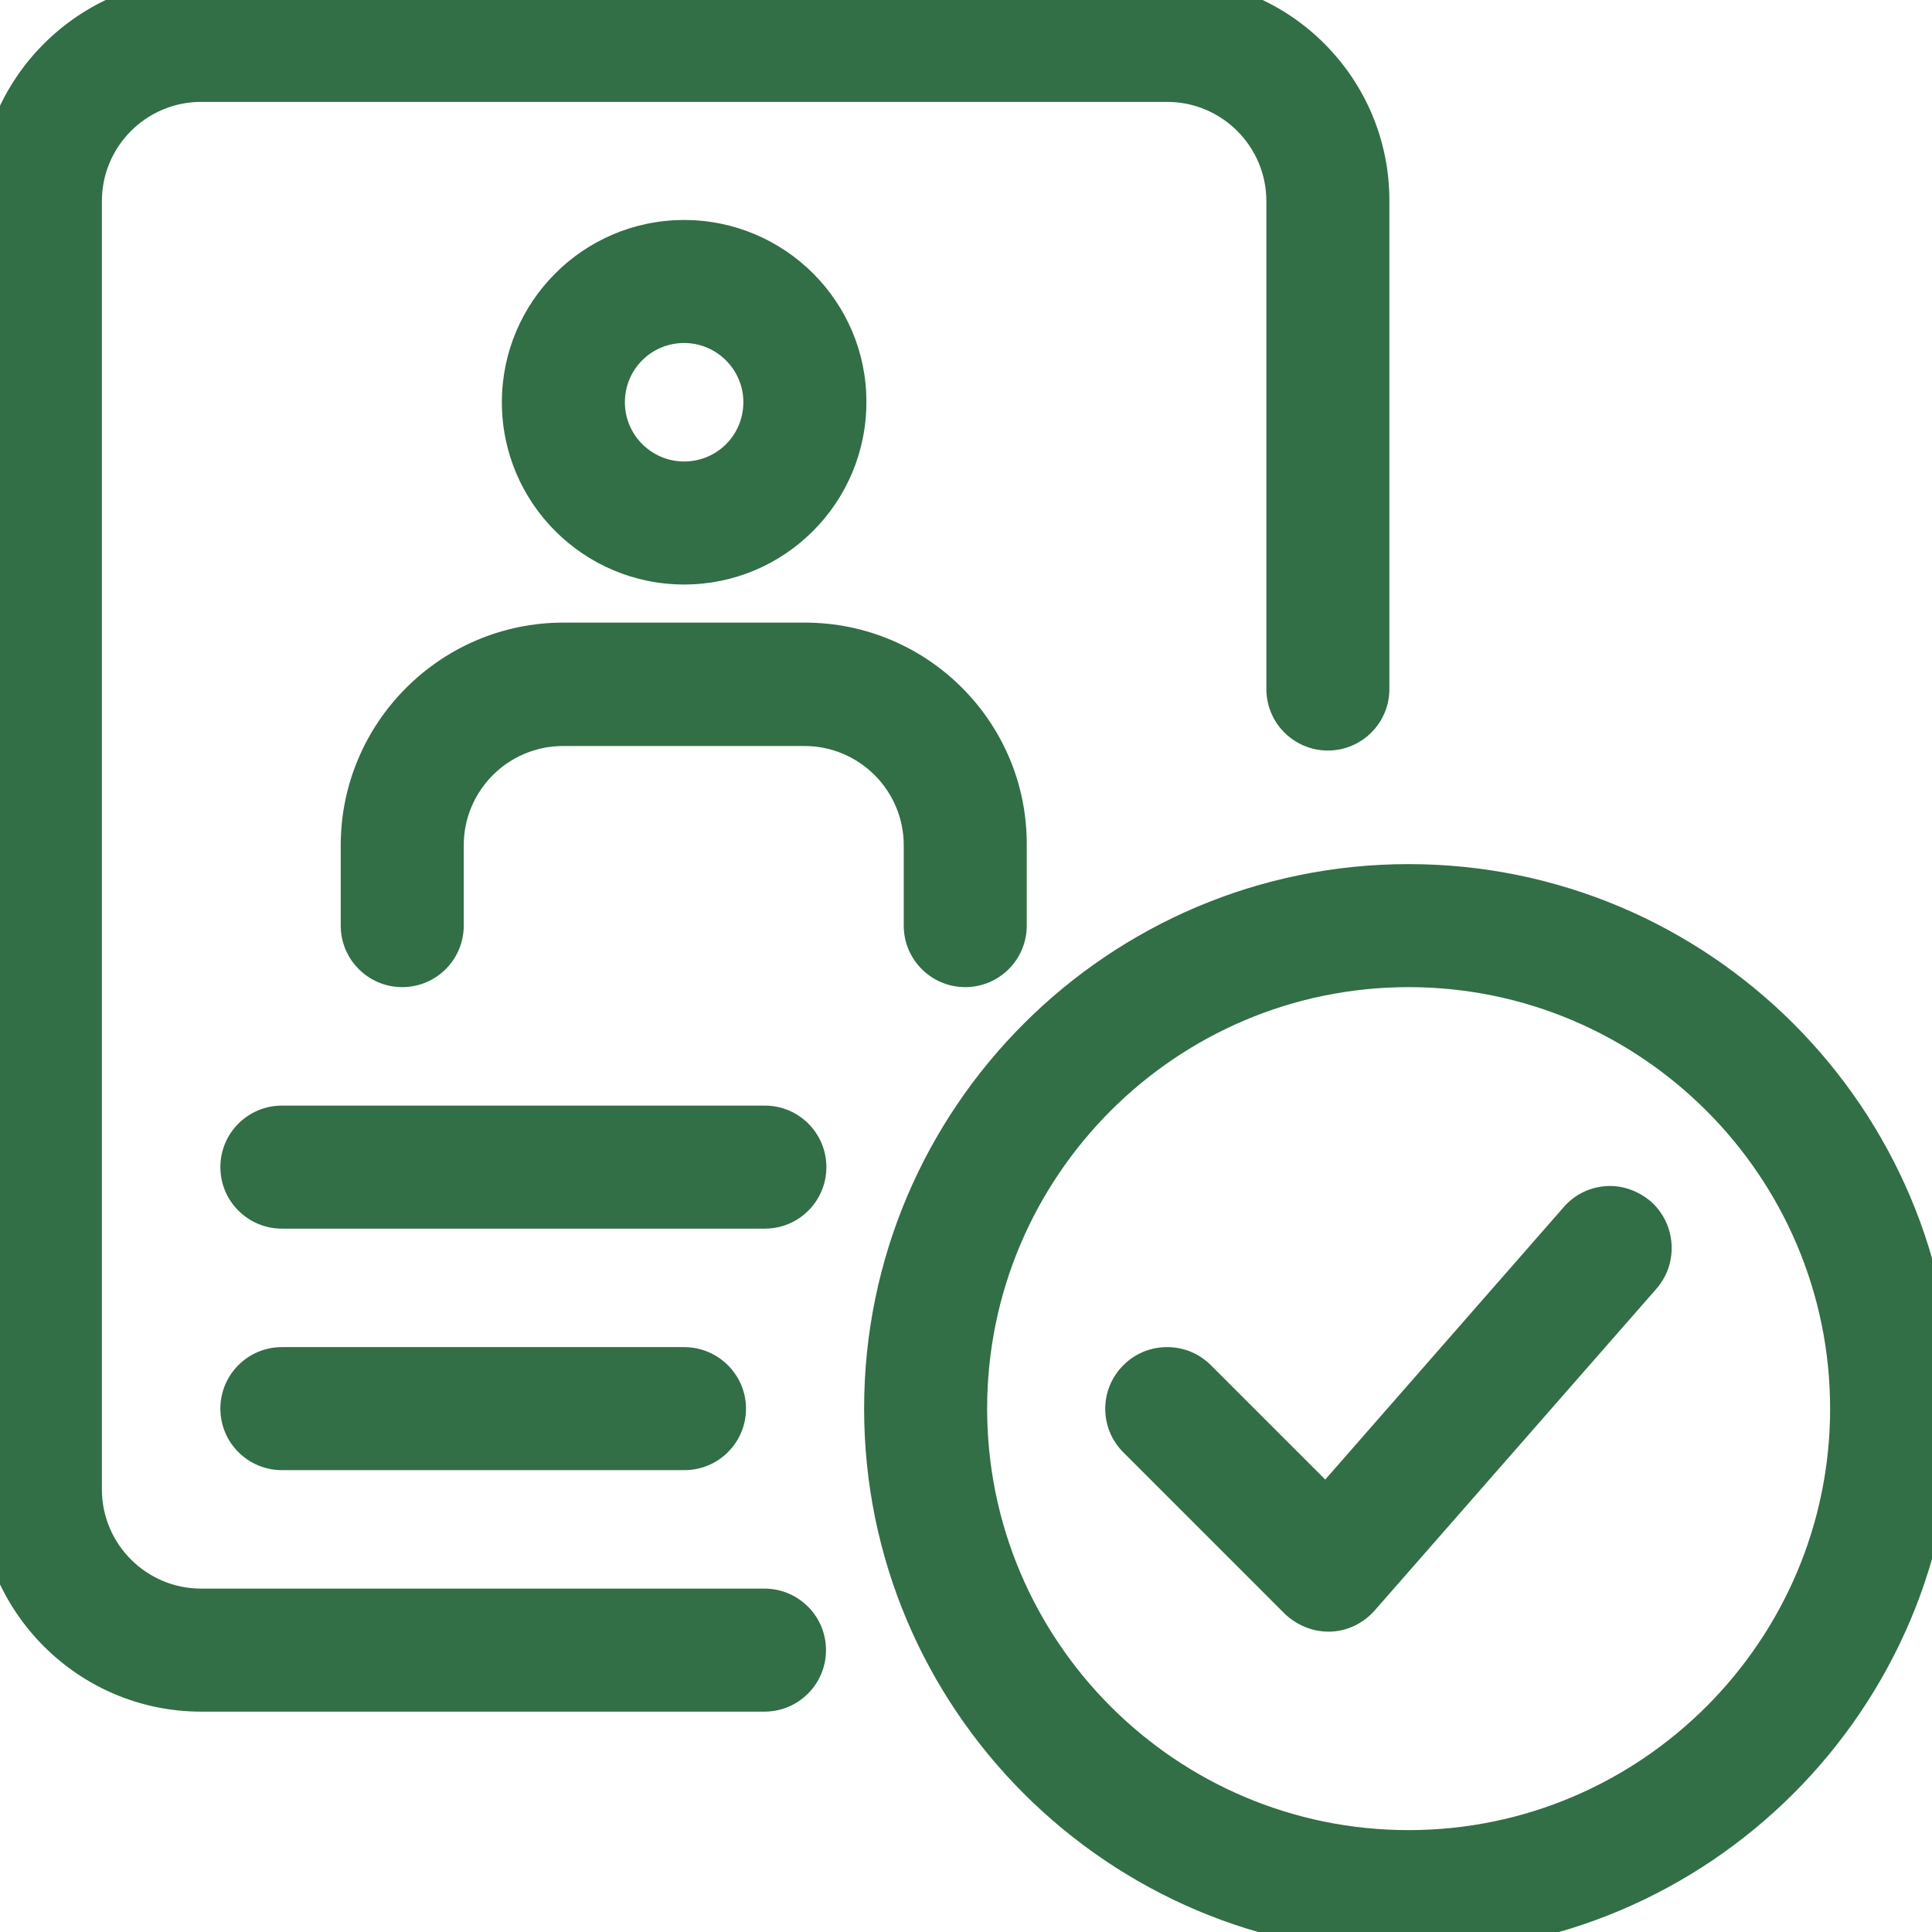
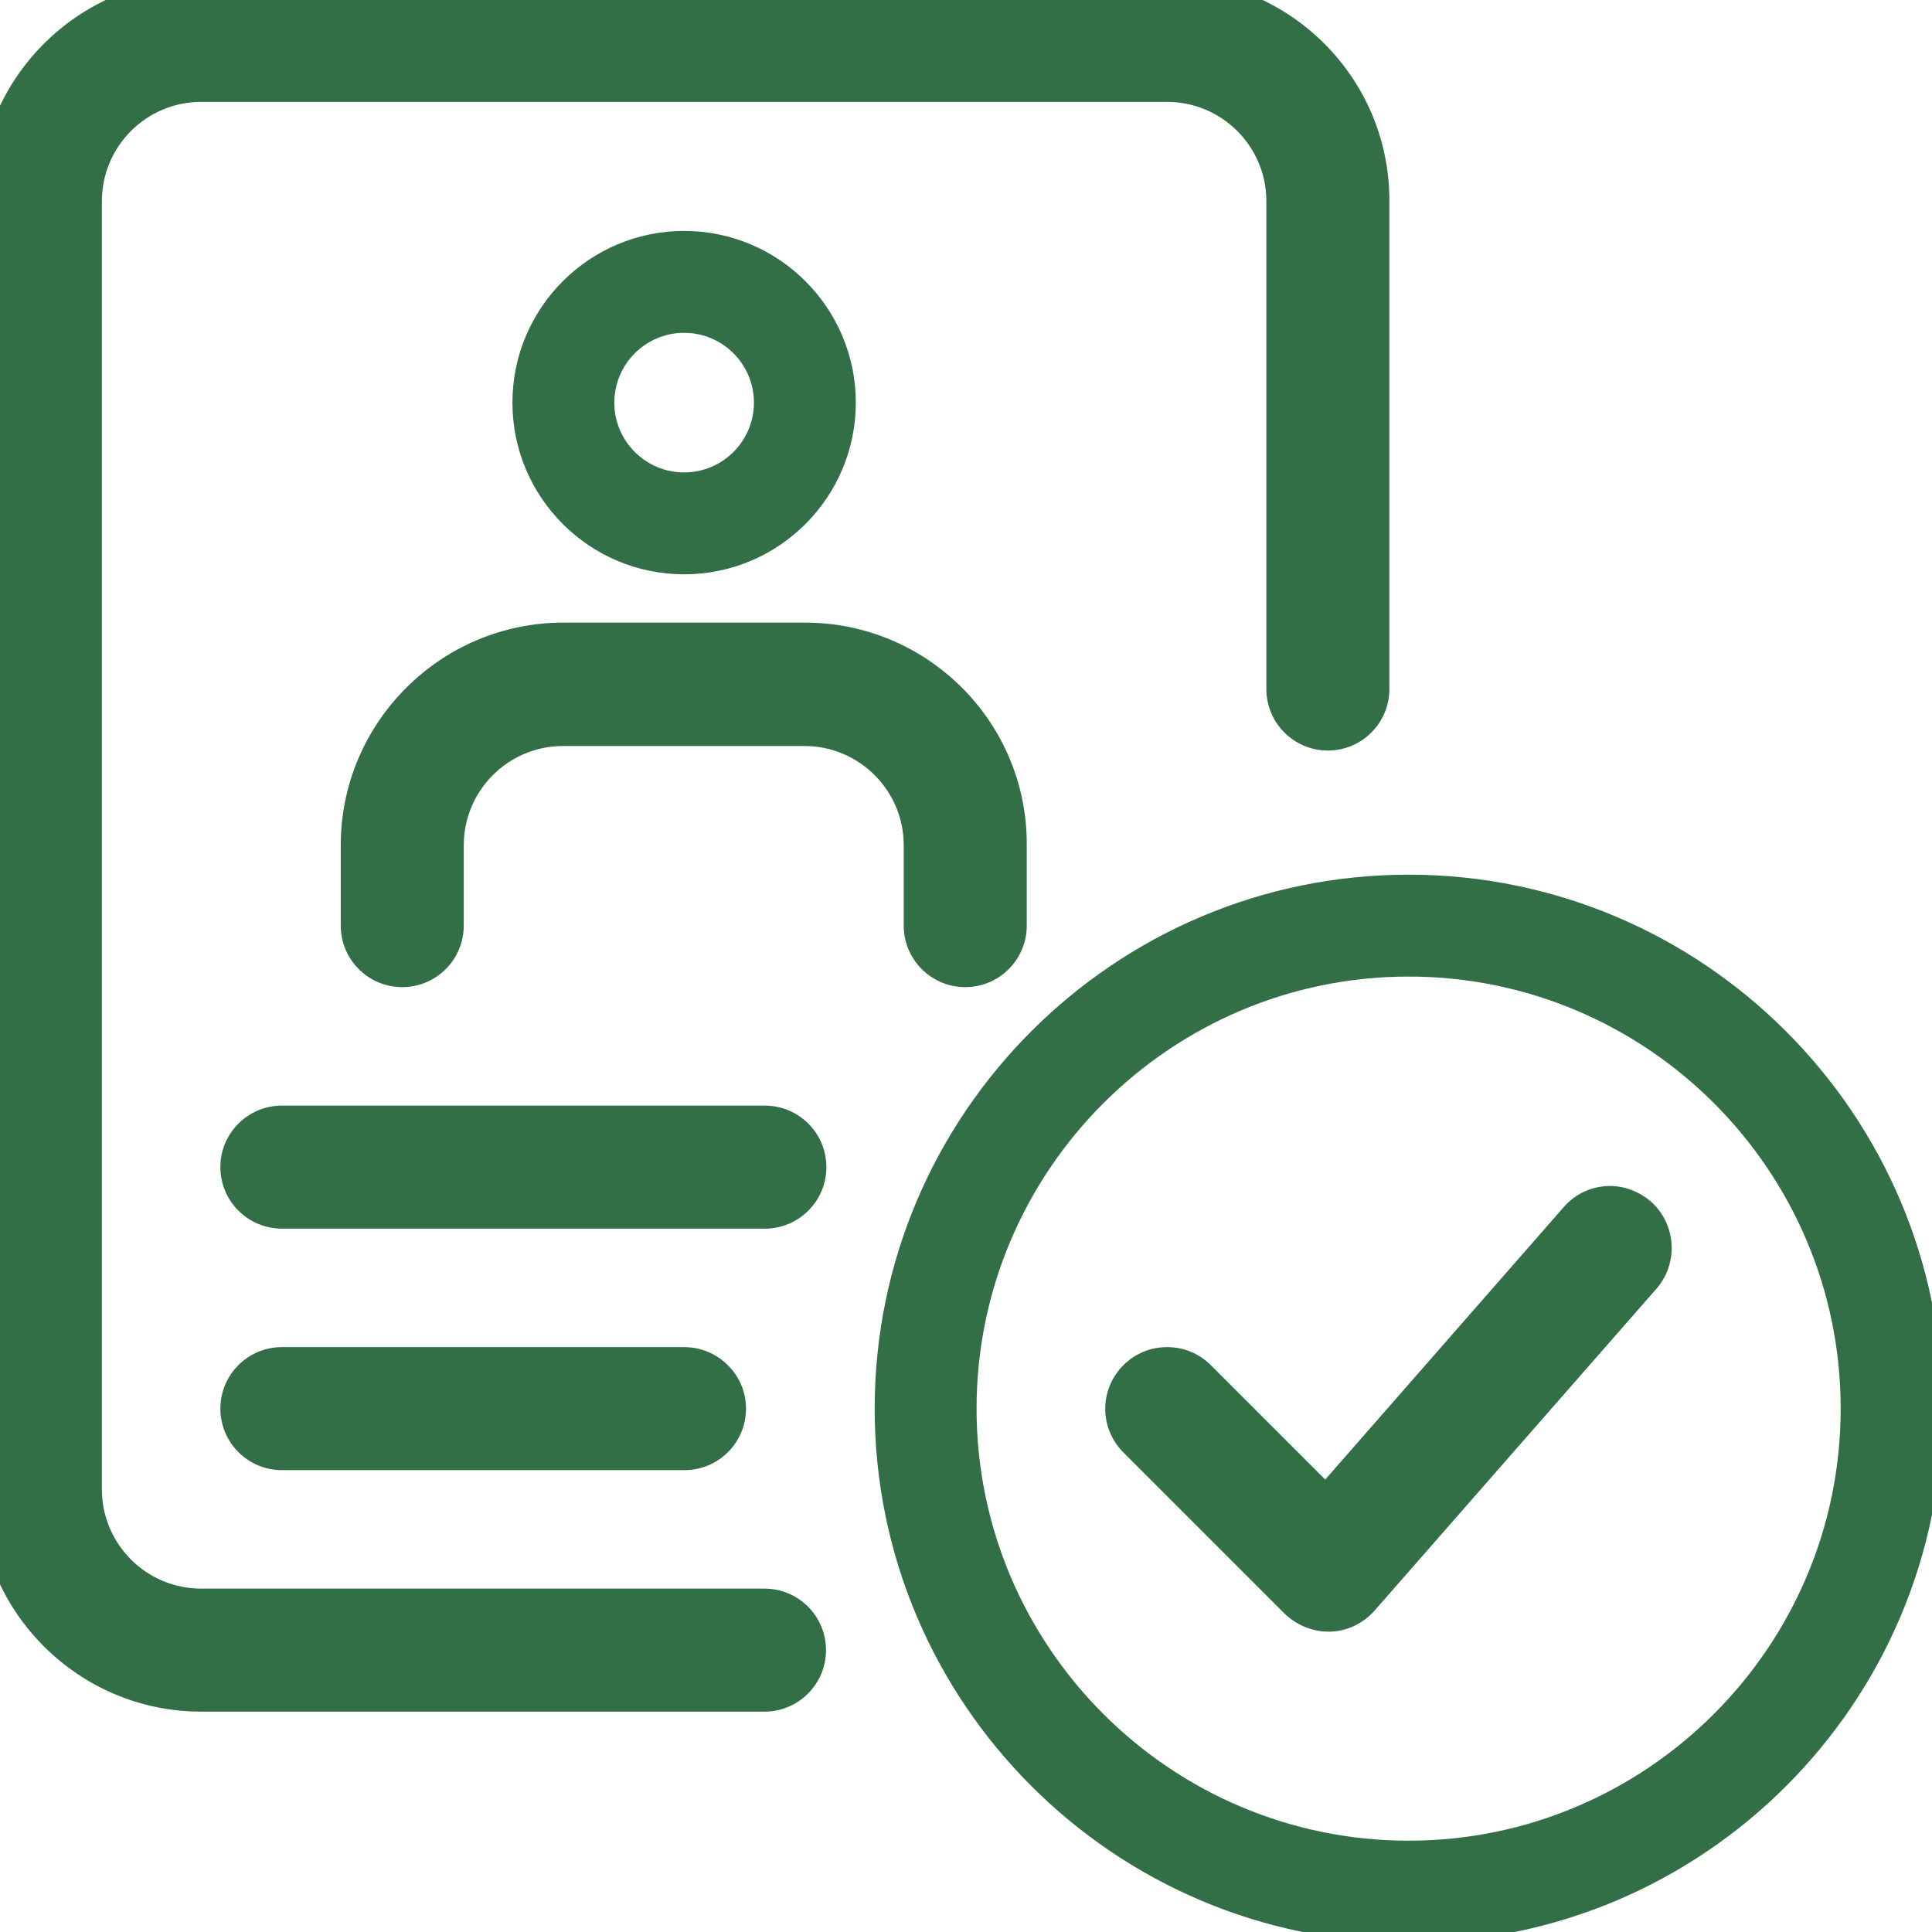
<svg xmlns="http://www.w3.org/2000/svg" version="1.1" id="_x31_" x="0px" y="0px" viewBox="0 0 512 512" style="enable-background:new 0 0 512 512;" xml:space="preserve">
  <style type="text/css">
	.st0{fill:#326E46;}
</style>
  <g>
    <g>
      <path class="st0" d="M74.7,322.8c-7.4,0-13.5-6.1-13.5-13.5s6.1-13.5,13.5-13.5h128c7.4,0,13.5,6.1,13.5,13.5s-6.1,13.5-13.5,13.5    H74.7z" />
      <path class="st0" d="M202.7,298.7c5.9,0,10.7,4.8,10.7,10.7s-4.8,10.7-10.7,10.7h-128c-5.9,0-10.7-4.8-10.7-10.7    s4.8-10.7,10.7-10.7H202.7 M202.7,293h-128c-9,0-16.3,7.3-16.3,16.3s7.3,16.3,16.3,16.3h128c9,0,16.3-7.3,16.3-16.3    S211.7,293,202.7,293L202.7,293z" />
    </g>
  </g>
  <g>
    <g>
      <path class="st0" d="M74.7,386.8c-7.4,0-13.5-6.1-13.5-13.5s6.1-13.5,13.5-13.5h106.7c7.4,0,13.5,6.1,13.5,13.5    s-6.1,13.5-13.5,13.5H74.7z" />
      <path class="st0" d="M181.3,362.7c5.9,0,10.7,4.8,10.7,10.7c0,5.9-4.8,10.7-10.7,10.7H74.7c-5.9,0-10.7-4.8-10.7-10.7    c0-5.9,4.8-10.7,10.7-10.7H181.3 M181.3,357H74.7c-9,0-16.3,7.3-16.3,16.3s7.3,16.3,16.3,16.3h106.7c9,0,16.3-7.3,16.3-16.3    S190.3,357,181.3,357L181.3,357z" />
    </g>
  </g>
  <g>
    <g>
      <path class="st0" d="M181.3,152.2c-25.1,0-45.5-20.4-45.5-45.5s20.4-45.5,45.5-45.5s45.5,20.4,45.5,45.5S206.4,152.2,181.3,152.2z     M181.3,88.2c-10.2,0-18.5,8.3-18.5,18.5s8.3,18.5,18.5,18.5s18.5-8.3,18.5-18.5S191.5,88.2,181.3,88.2z" />
-       <path class="st0" d="M181.3,64c23.5,0,42.7,19.1,42.7,42.7s-19.1,42.7-42.7,42.7s-42.7-19.1-42.7-42.7S157.8,64,181.3,64     M181.3,128c11.8,0,21.3-9.6,21.3-21.3s-9.6-21.3-21.3-21.3c-11.8,0-21.3,9.6-21.3,21.3S169.6,128,181.3,128 M181.3,58.3    c-26.7,0-48.3,21.7-48.3,48.3c0,26.7,21.7,48.3,48.3,48.3c26.7,0,48.3-21.7,48.3-48.3C229.7,80,208,58.3,181.3,58.3L181.3,58.3z     M181.3,122.3c-8.6,0-15.7-7-15.7-15.7s7-15.7,15.7-15.7c8.6,0,15.7,7,15.7,15.7S190,122.3,181.3,122.3L181.3,122.3z" />
    </g>
  </g>
  <g>
    <g>
      <path class="st0" d="M256,258.8c-7.4,0-13.5-6.1-13.5-13.5V224c0-16.1-13.1-29.2-29.2-29.2h-64c-16.1,0-29.2,13.1-29.2,29.2v21.3    c0,7.4-6.1,13.5-13.5,13.5s-13.5-6.1-13.5-13.5V224c0-31,25.2-56.2,56.2-56.2h64c31,0,56.2,25.2,56.2,56.2v21.3    C269.5,252.8,263.4,258.8,256,258.8z" />
      <path class="st0" d="M213.3,170.7c29.4,0,53.3,23.9,53.3,53.3v21.3c0,5.9-4.8,10.7-10.7,10.7c-5.9,0-10.7-4.8-10.7-10.7V224    c0-17.6-14.4-32-32-32h-64c-17.6,0-32,14.4-32,32v21.3c0,5.9-4.8,10.7-10.7,10.7S96,251.2,96,245.3V224    c0-29.4,23.9-53.3,53.3-53.3H213.3 M213.3,165h-64c-32.5,0-59,26.5-59,59v21.3c0,9,7.3,16.3,16.3,16.3s16.3-7.3,16.3-16.3V224    c0-14.5,11.8-26.3,26.3-26.3h64c14.5,0,26.3,11.8,26.3,26.3v21.3c0,9,7.3,16.3,16.3,16.3s16.3-7.3,16.3-16.3V224    C272.3,191.5,245.9,165,213.3,165L213.3,165z" />
    </g>
  </g>
  <g>
    <g>
      <path class="st0" d="M53.3,450.8c-31,0-56.2-25.2-56.2-56.2V53.3c0-31,25.2-56.2,56.2-56.2h256c31,0,56.2,25.2,56.2,56.2v129.3    c0,7.4-6.1,13.5-13.5,13.5s-13.5-6.1-13.5-13.5V53.3c0-16.1-13.1-29.2-29.2-29.2h-256c-16.1,0-29.2,13.1-29.2,29.2v341.3    c0,16.1,13.1,29.2,29.2,29.2h149.3c7.4,0,13.5,6.1,13.5,13.5s-6.1,13.5-13.5,13.5H53.3z" />
      <path class="st0" d="M309.3,0c29.4,0,53.3,23.9,53.3,53.3v129.3c0,5.9-4.8,10.7-10.7,10.7c-5.9,0-10.7-4.8-10.7-10.7V53.3    c0-17.6-14.4-32-32-32h-256c-17.6,0-32,14.4-32,32v341.3c0,17.6,14.4,32,32,32h149.3c5.9,0,10.7,4.8,10.7,10.7    c0,5.9-4.8,10.7-10.7,10.7H53.3C23.9,448,0,424.1,0,394.7V53.3C0,23.9,23.9,0,53.3,0H309.3 M309.3-5.7h-256c-32.5,0-59,26.5-59,59    v341.3c0,32.5,26.5,59,59,59h149.3c9,0,16.3-7.3,16.3-16.3s-7.3-16.3-16.3-16.3H53.3C38.8,421,27,409.2,27,394.7V53.3    C27,38.8,38.8,27,53.3,27h256c14.5,0,26.3,11.8,26.3,26.3v129.3c0,9,7.3,16.3,16.3,16.3s16.3-7.3,16.3-16.3V53.3    C368.3,20.8,341.9-5.7,309.3-5.7L309.3-5.7z" />
    </g>
  </g>
  <g>
    <g>
      <path class="st0" d="M373.3,514.8c-78,0-141.5-63.5-141.5-141.5s63.5-141.5,141.5-141.5s141.5,63.5,141.5,141.5    C514.8,451.4,451.4,514.8,373.3,514.8z M373.3,258.8c-63.1,0-114.5,51.4-114.5,114.5s51.4,114.5,114.5,114.5    s114.5-51.4,114.5-114.5S436.5,258.8,373.3,258.8z" />
-       <path class="st0" d="M373.3,234.7c76.5,0,138.7,62.2,138.7,138.7S449.8,512,373.3,512s-138.7-62.2-138.7-138.7    S296.9,234.7,373.3,234.7 M373.3,490.7c64.7,0,117.3-52.6,117.3-117.3S438,256.1,373.3,256.1S256,308.6,256,373.3    S308.6,490.7,373.3,490.7 M373.3,229C293.7,229,229,293.7,229,373.3s64.7,144.3,144.3,144.3s144.3-64.7,144.3-144.3    S452.9,229,373.3,229L373.3,229z M373.3,485c-61.6,0-111.7-50.1-111.7-111.7s50.1-111.7,111.7-111.7S485,311.8,485,373.3    S434.9,485,373.3,485L373.3,485z" />
    </g>
  </g>
  <g>
    <g>
      <path class="st0" d="M352,429.5c-3.5,0-7-1.4-9.5-3.9l-42.7-42.7c-5.3-5.3-5.3-13.8,0-19.1c2.5-2.5,5.9-4,9.5-4s7,1.4,9.5,4    l32.5,32.5l65.2-74.5c2.6-2.9,6.3-4.6,10.2-4.6c3.3,0,6.4,1.2,8.9,3.4c5.6,4.9,6.2,13.4,1.3,19.1L362.2,425    c-2.5,2.8-6,4.5-9.7,4.6l0,0H352V429.5z" />
      <path class="st0" d="M426.7,320c2.5,0,5,0.9,7,2.7c4.4,3.9,4.9,10.6,1,15.1L360,423c-1.9,2.2-4.7,3.5-7.7,3.6c-0.1,0-0.2,0-0.3,0    c-2.8,0-5.5-1.1-7.6-3.1l-42.7-42.7c-4.2-4.2-4.2-10.9,0-15.1c2.1-2.1,4.8-3.1,7.5-3.1s5.5,1,7.5,3.1l34.6,34.6l67.2-76.8    C420.7,321.2,423.7,320,426.7,320 M426.7,314.3L426.7,314.3c-4.7,0-9.2,2-12.3,5.6l-63.2,72.2l-30.3-30.3    c-3.1-3.1-7.2-4.8-11.6-4.8s-8.5,1.7-11.6,4.8c-6.4,6.4-6.4,16.7,0,23.1l42.7,42.7c3.1,3,7.3,4.8,11.6,4.8h0.3h0.1h0.1    c4.5-0.1,8.8-2.2,11.8-5.6l74.7-85.3c5.9-6.8,5.2-17.1-1.5-23.1C434.4,315.8,430.6,314.3,426.7,314.3L426.7,314.3z" />
    </g>
  </g>
</svg>